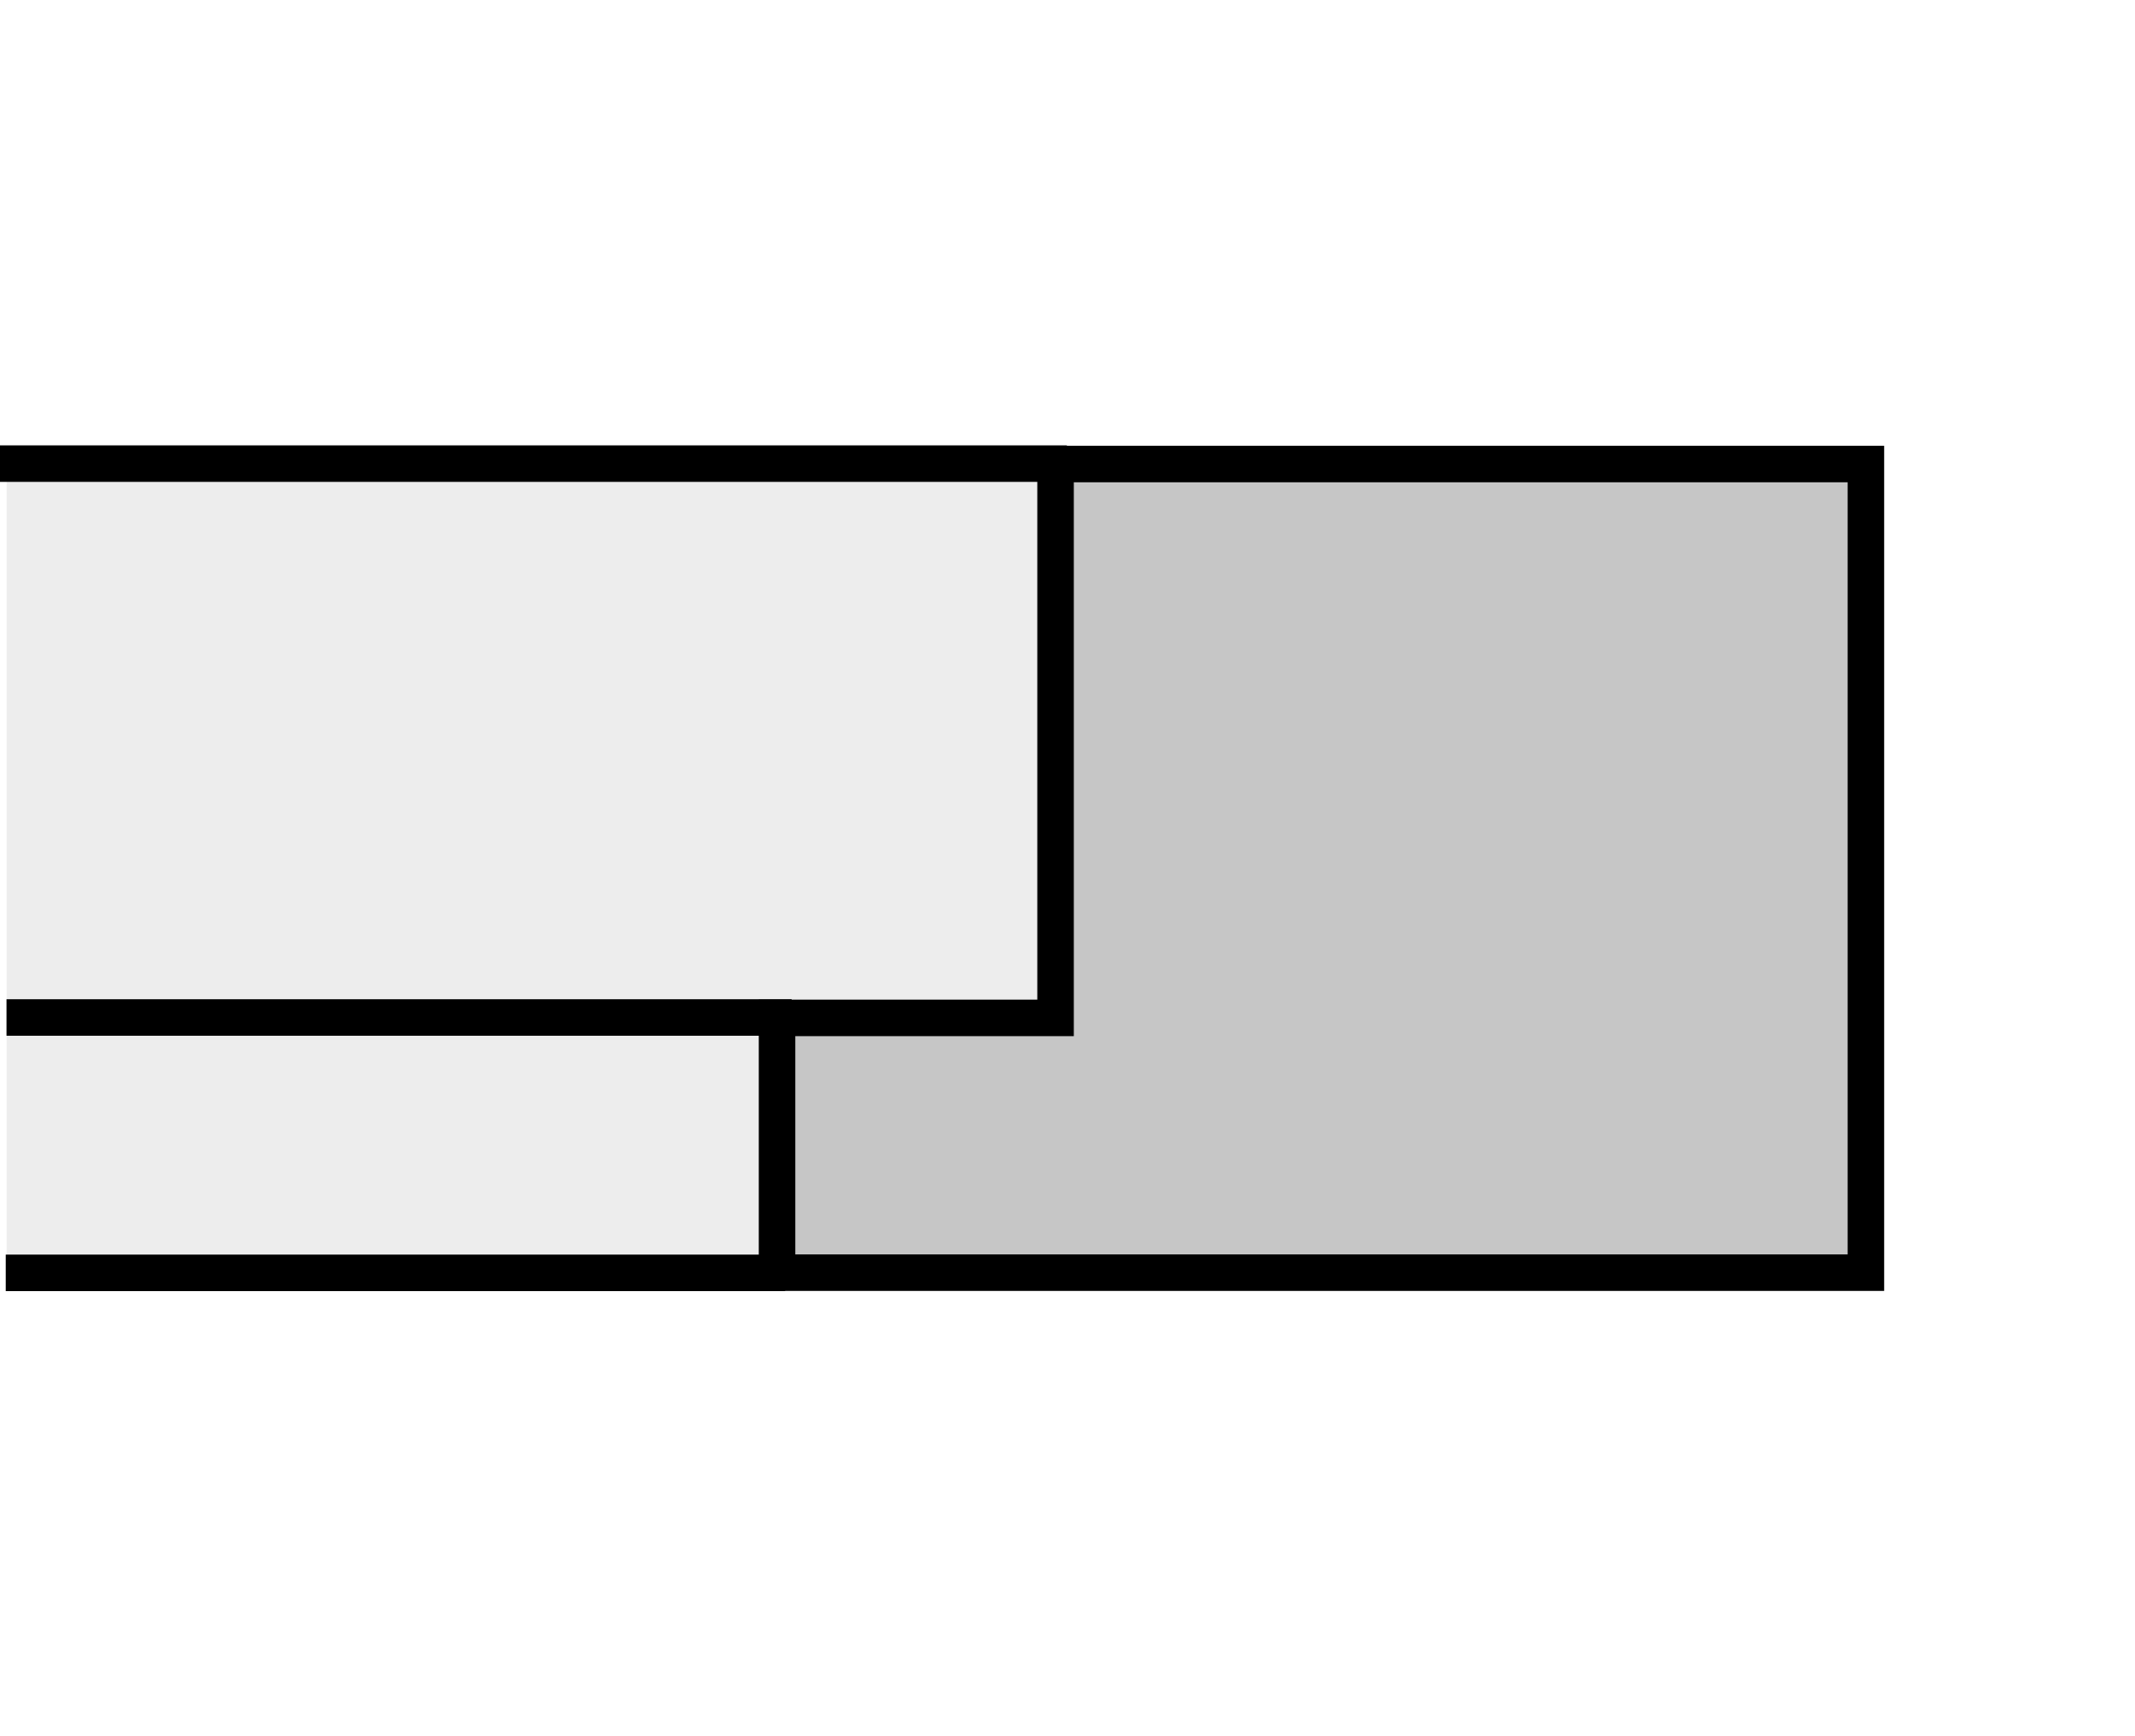
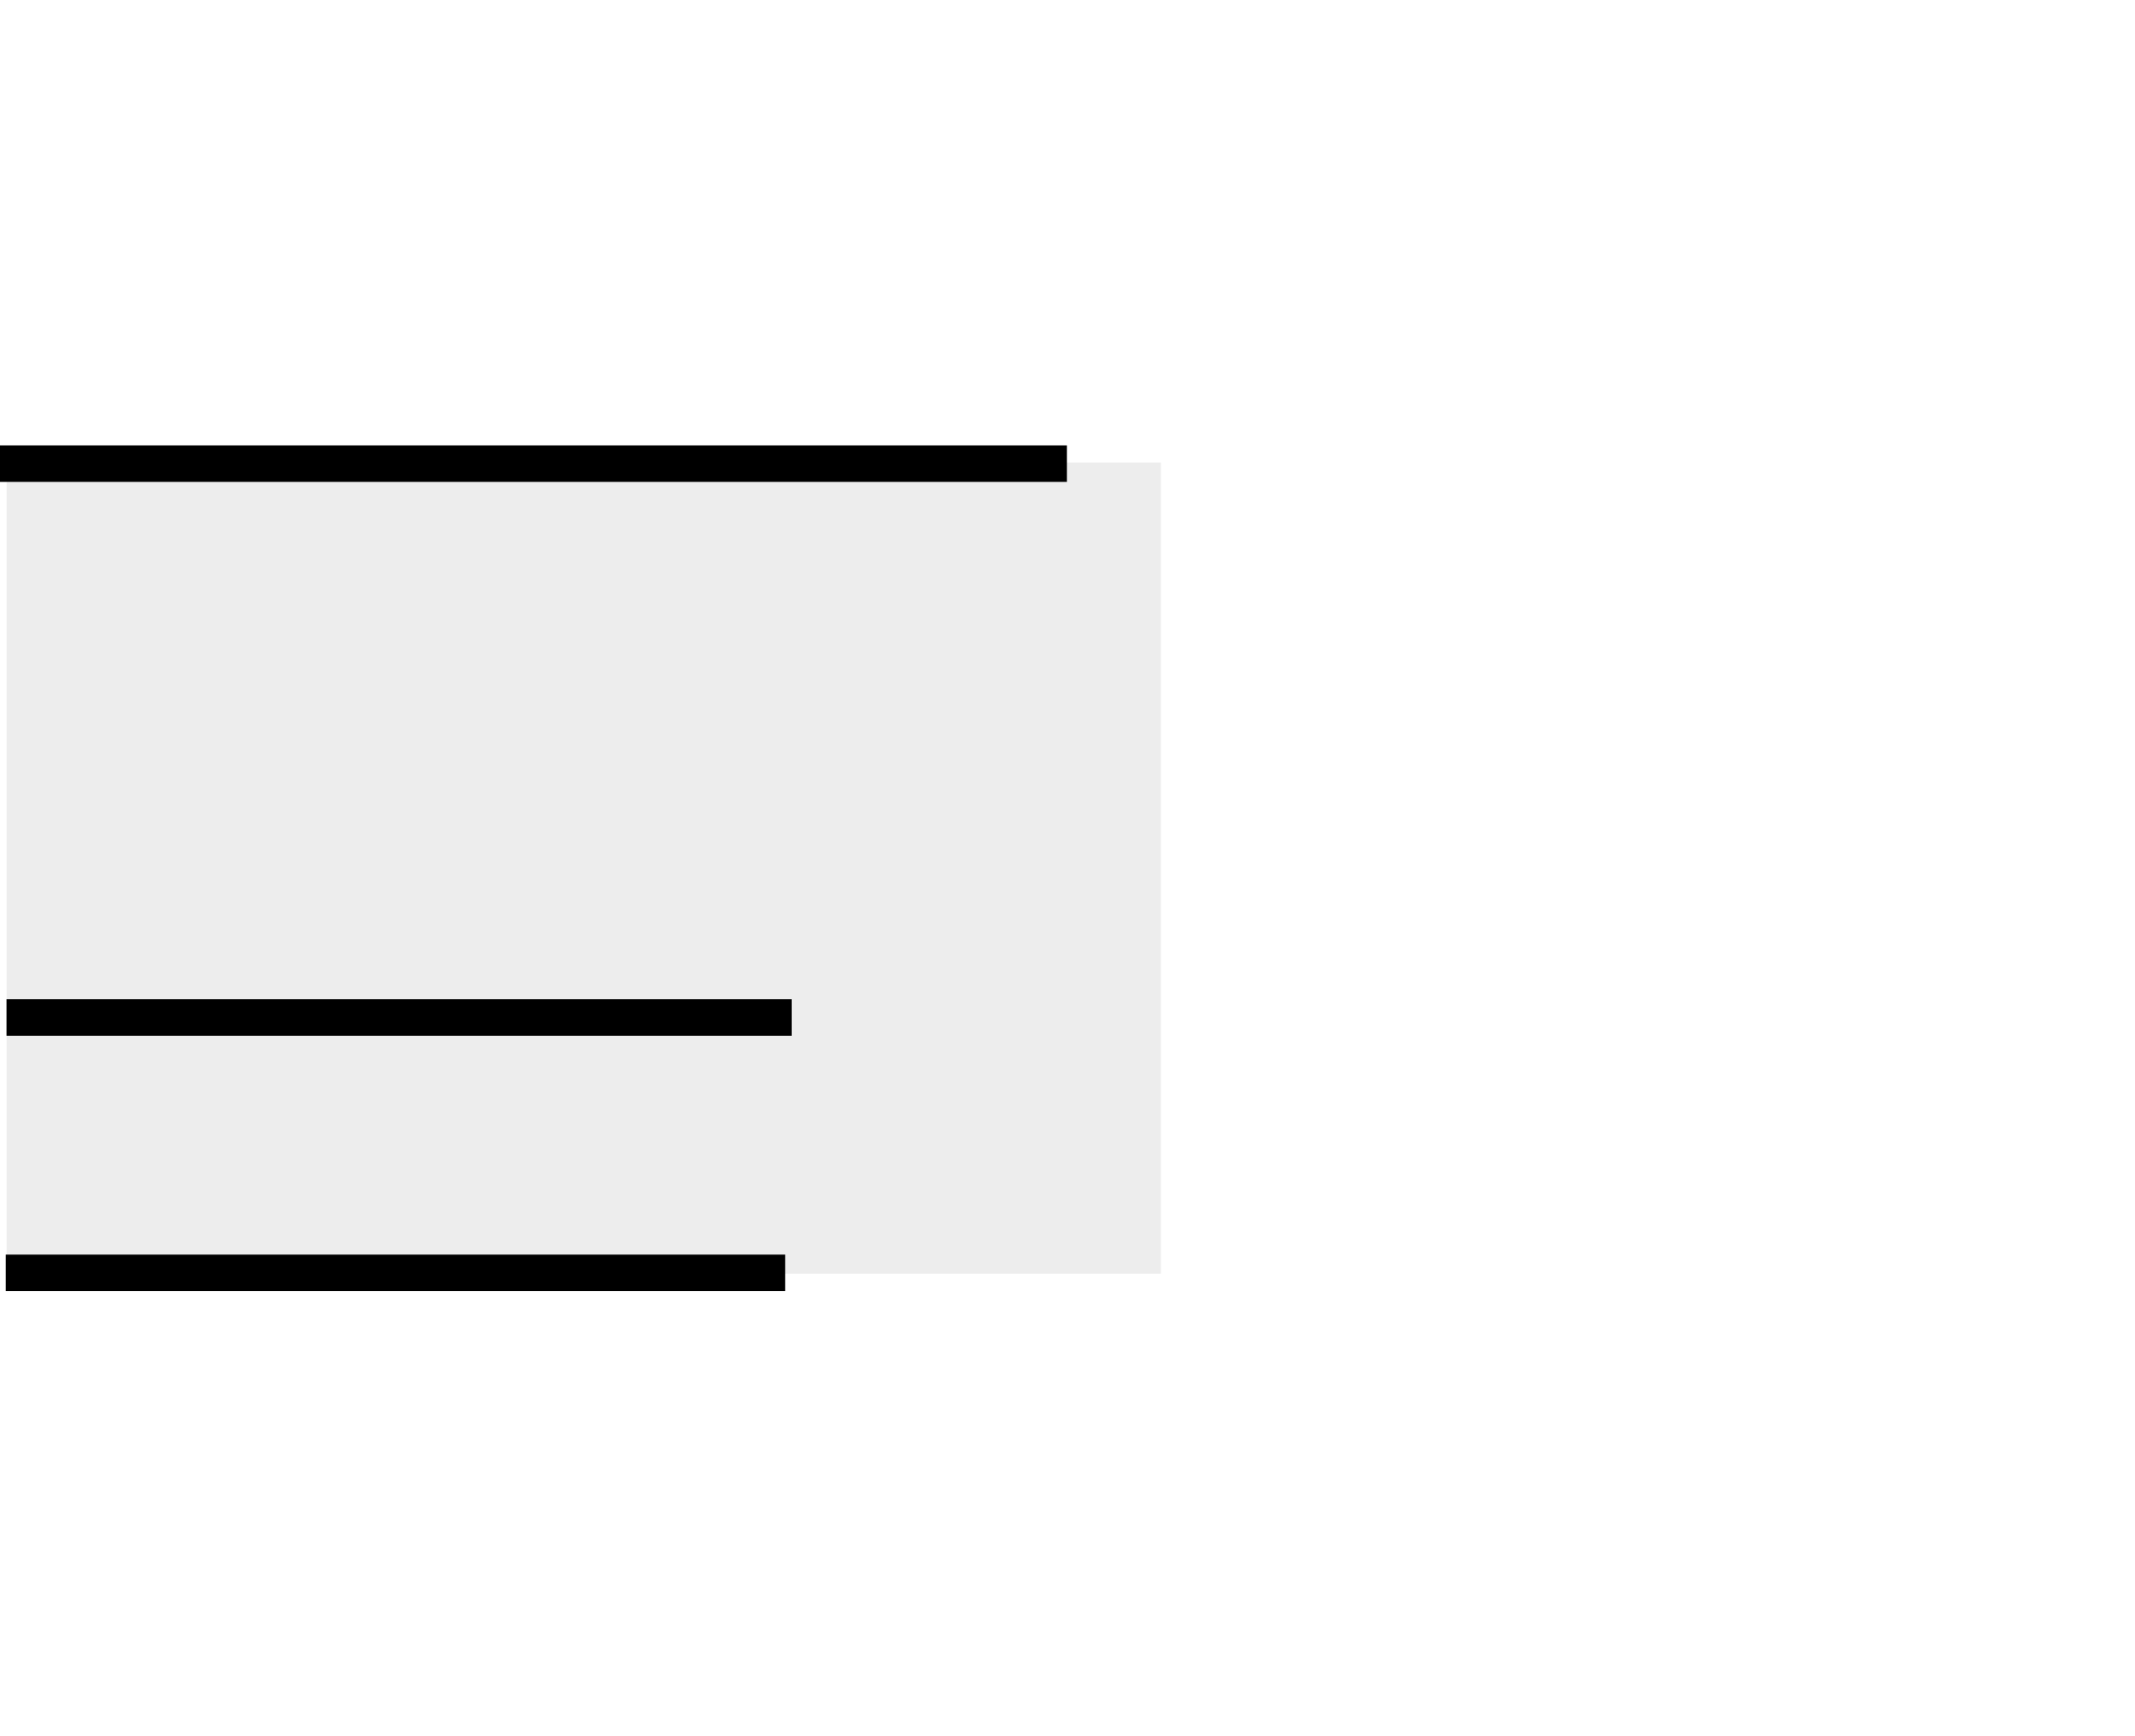
<svg xmlns="http://www.w3.org/2000/svg" version="1.1" id="Layer_1" x="0px" y="0px" width="300px" height="244px" viewBox="0 0 300 244" enable-background="new 0 0 300 244" xml:space="preserve">
  <rect fill="#FFFFFF" width="300" height="244" />
  <g>
    <polygon fill-rule="evenodd" clip-rule="evenodd" fill="#EDEDED" points="0.932,64.998 163.118,64.998 163.118,179.003    0.932,179.003 0.932,64.998  " />
-     <polygon fill-rule="evenodd" clip-rule="evenodd" fill="#C6C6C6" stroke="#000000" stroke-width="5.13" stroke-miterlimit="22.926" points="   109.185,178.847 109.185,143.044 148.322,143.044 148.322,65.209 262.188,65.209 262.188,178.847 109.185,178.847  " />
    <path fill="none" stroke="#000000" stroke-width="5.13" stroke-miterlimit="22.926" d="M149.914,65.153H0 M111.242,142.988   H0.916 M110.323,178.875H0.807" />
  </g>
</svg>